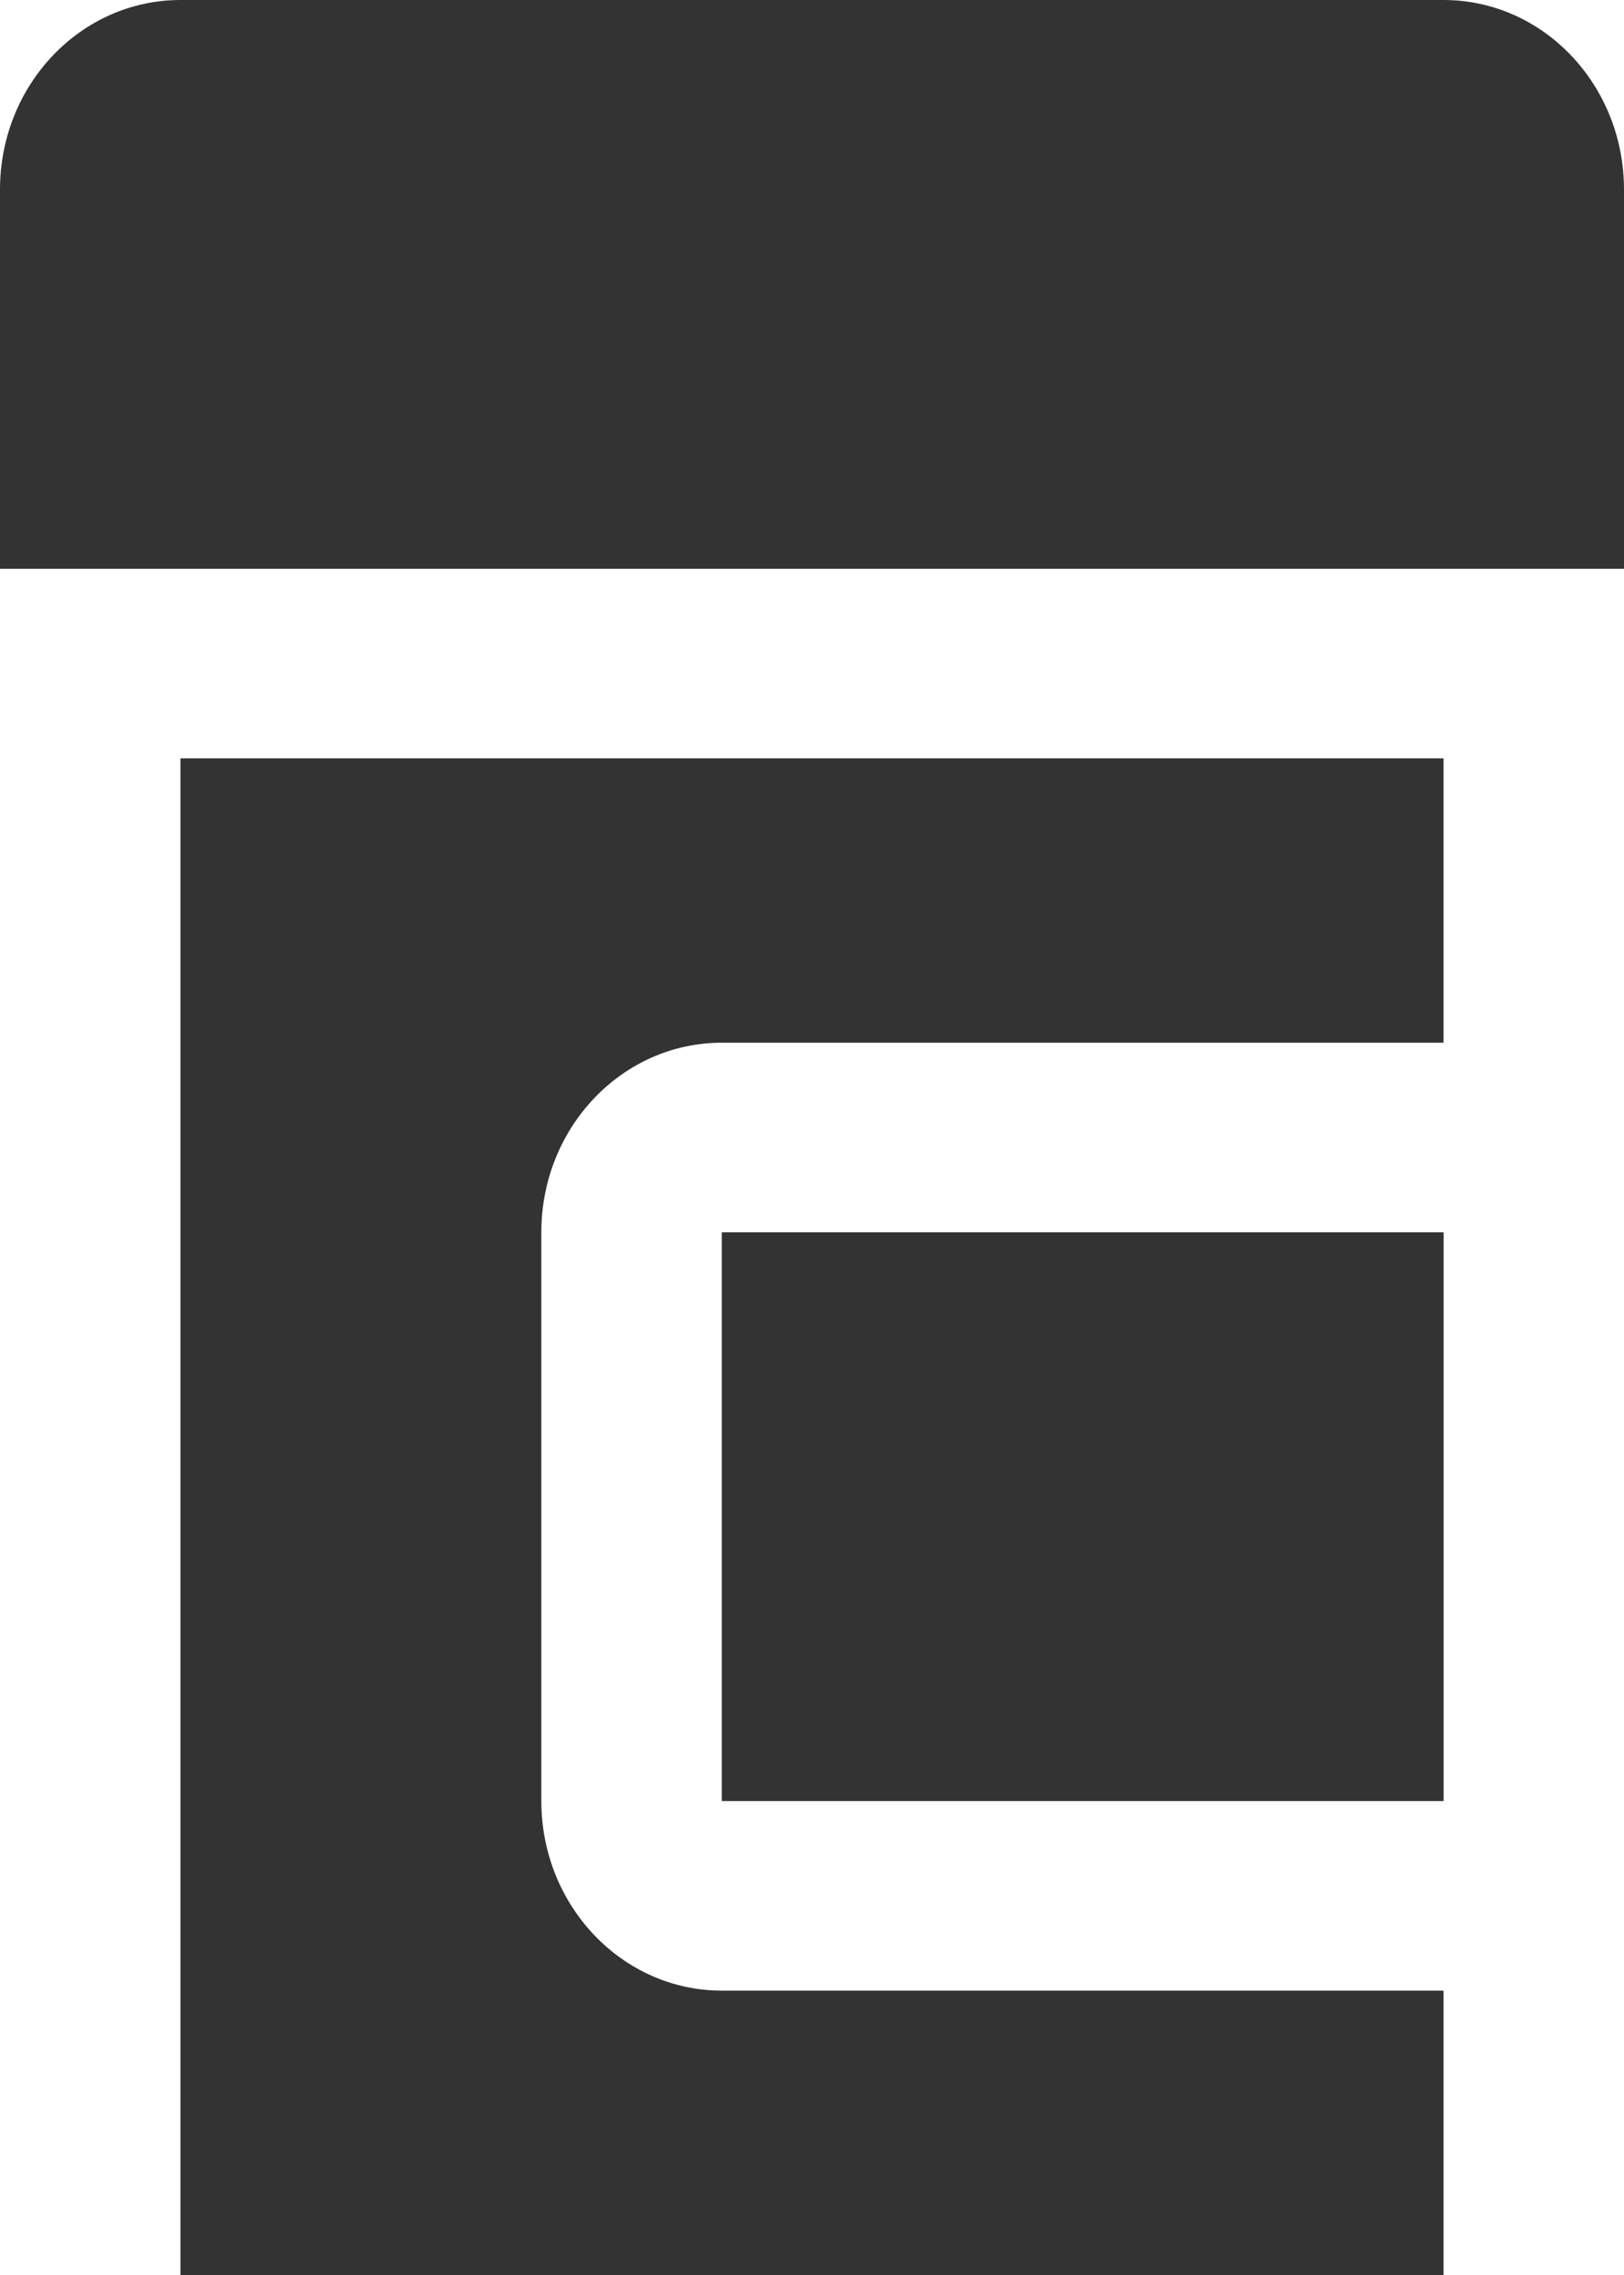
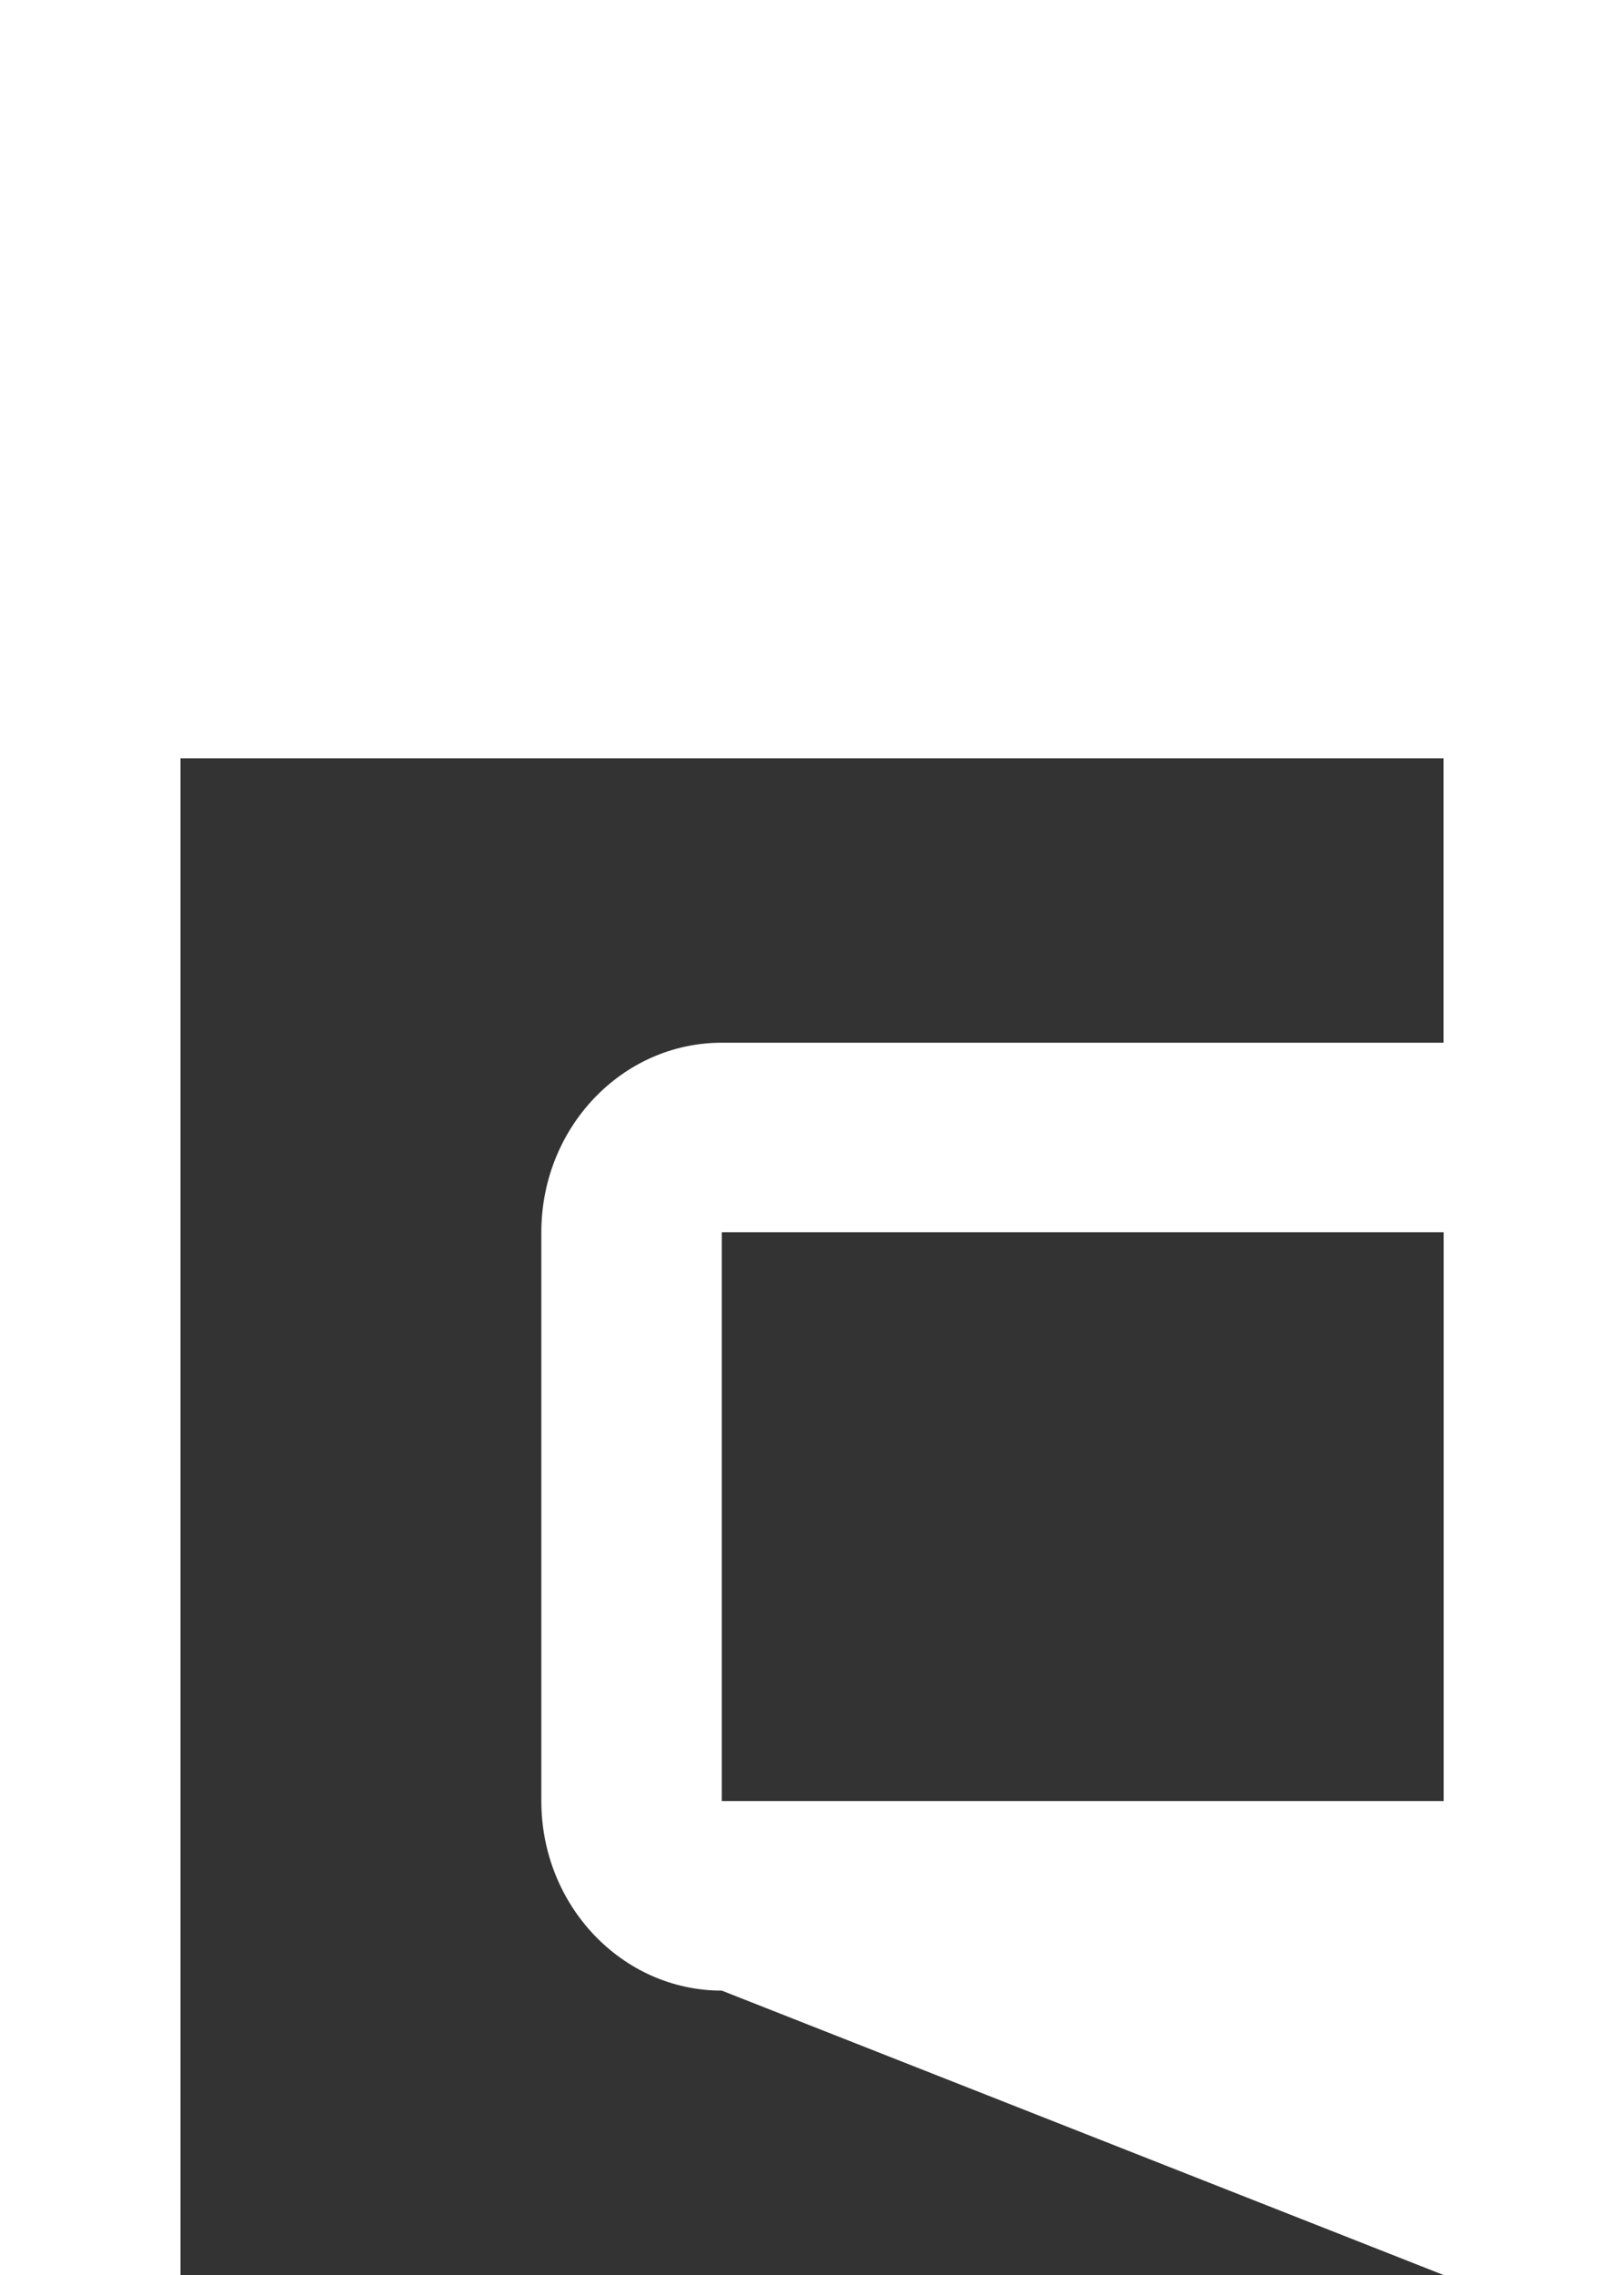
<svg xmlns="http://www.w3.org/2000/svg" width="15px" height="21px" viewBox="0 0 15 21" version="1.1">
  <title>Tube, drug</title>
  <g id="Design" stroke="none" stroke-width="1" fill="none" fill-rule="evenodd">
    <g id="Tube,-drug" transform="translate(7.5, 10.5) rotate(-360) translate(-7.5, -10.5) " fill="#333333" fill-rule="nonzero">
-       <path d="M6.667,9.625 L13.333,9.625 L13.333,7 L1.667,7 L1.667,21 L13.333,21 L13.333,18.375 L6.667,18.375 C5.747,18.375 5,17.591 5,16.625 L5,11.375 C5,10.408 5.746,9.625 6.667,9.625 Z" id="Path" />
-       <path d="M13.333,0 C14.254,0 15,0.783 15,1.75 L15,5.25 L-2.74549294e-14,5.25 L-2.74549294e-14,1.75 C-2.74549294e-14,0.783 0.746,0 1.667,0 L13.333,0 Z" id="Path" />
+       <path d="M6.667,9.625 L13.333,9.625 L13.333,7 L1.667,7 L1.667,21 L13.333,21 L6.667,18.375 C5.747,18.375 5,17.591 5,16.625 L5,11.375 C5,10.408 5.746,9.625 6.667,9.625 Z" id="Path" />
      <rect id="Rectangle" x="6.667" y="11.375" width="6.667" height="5.25" />
    </g>
  </g>
</svg>